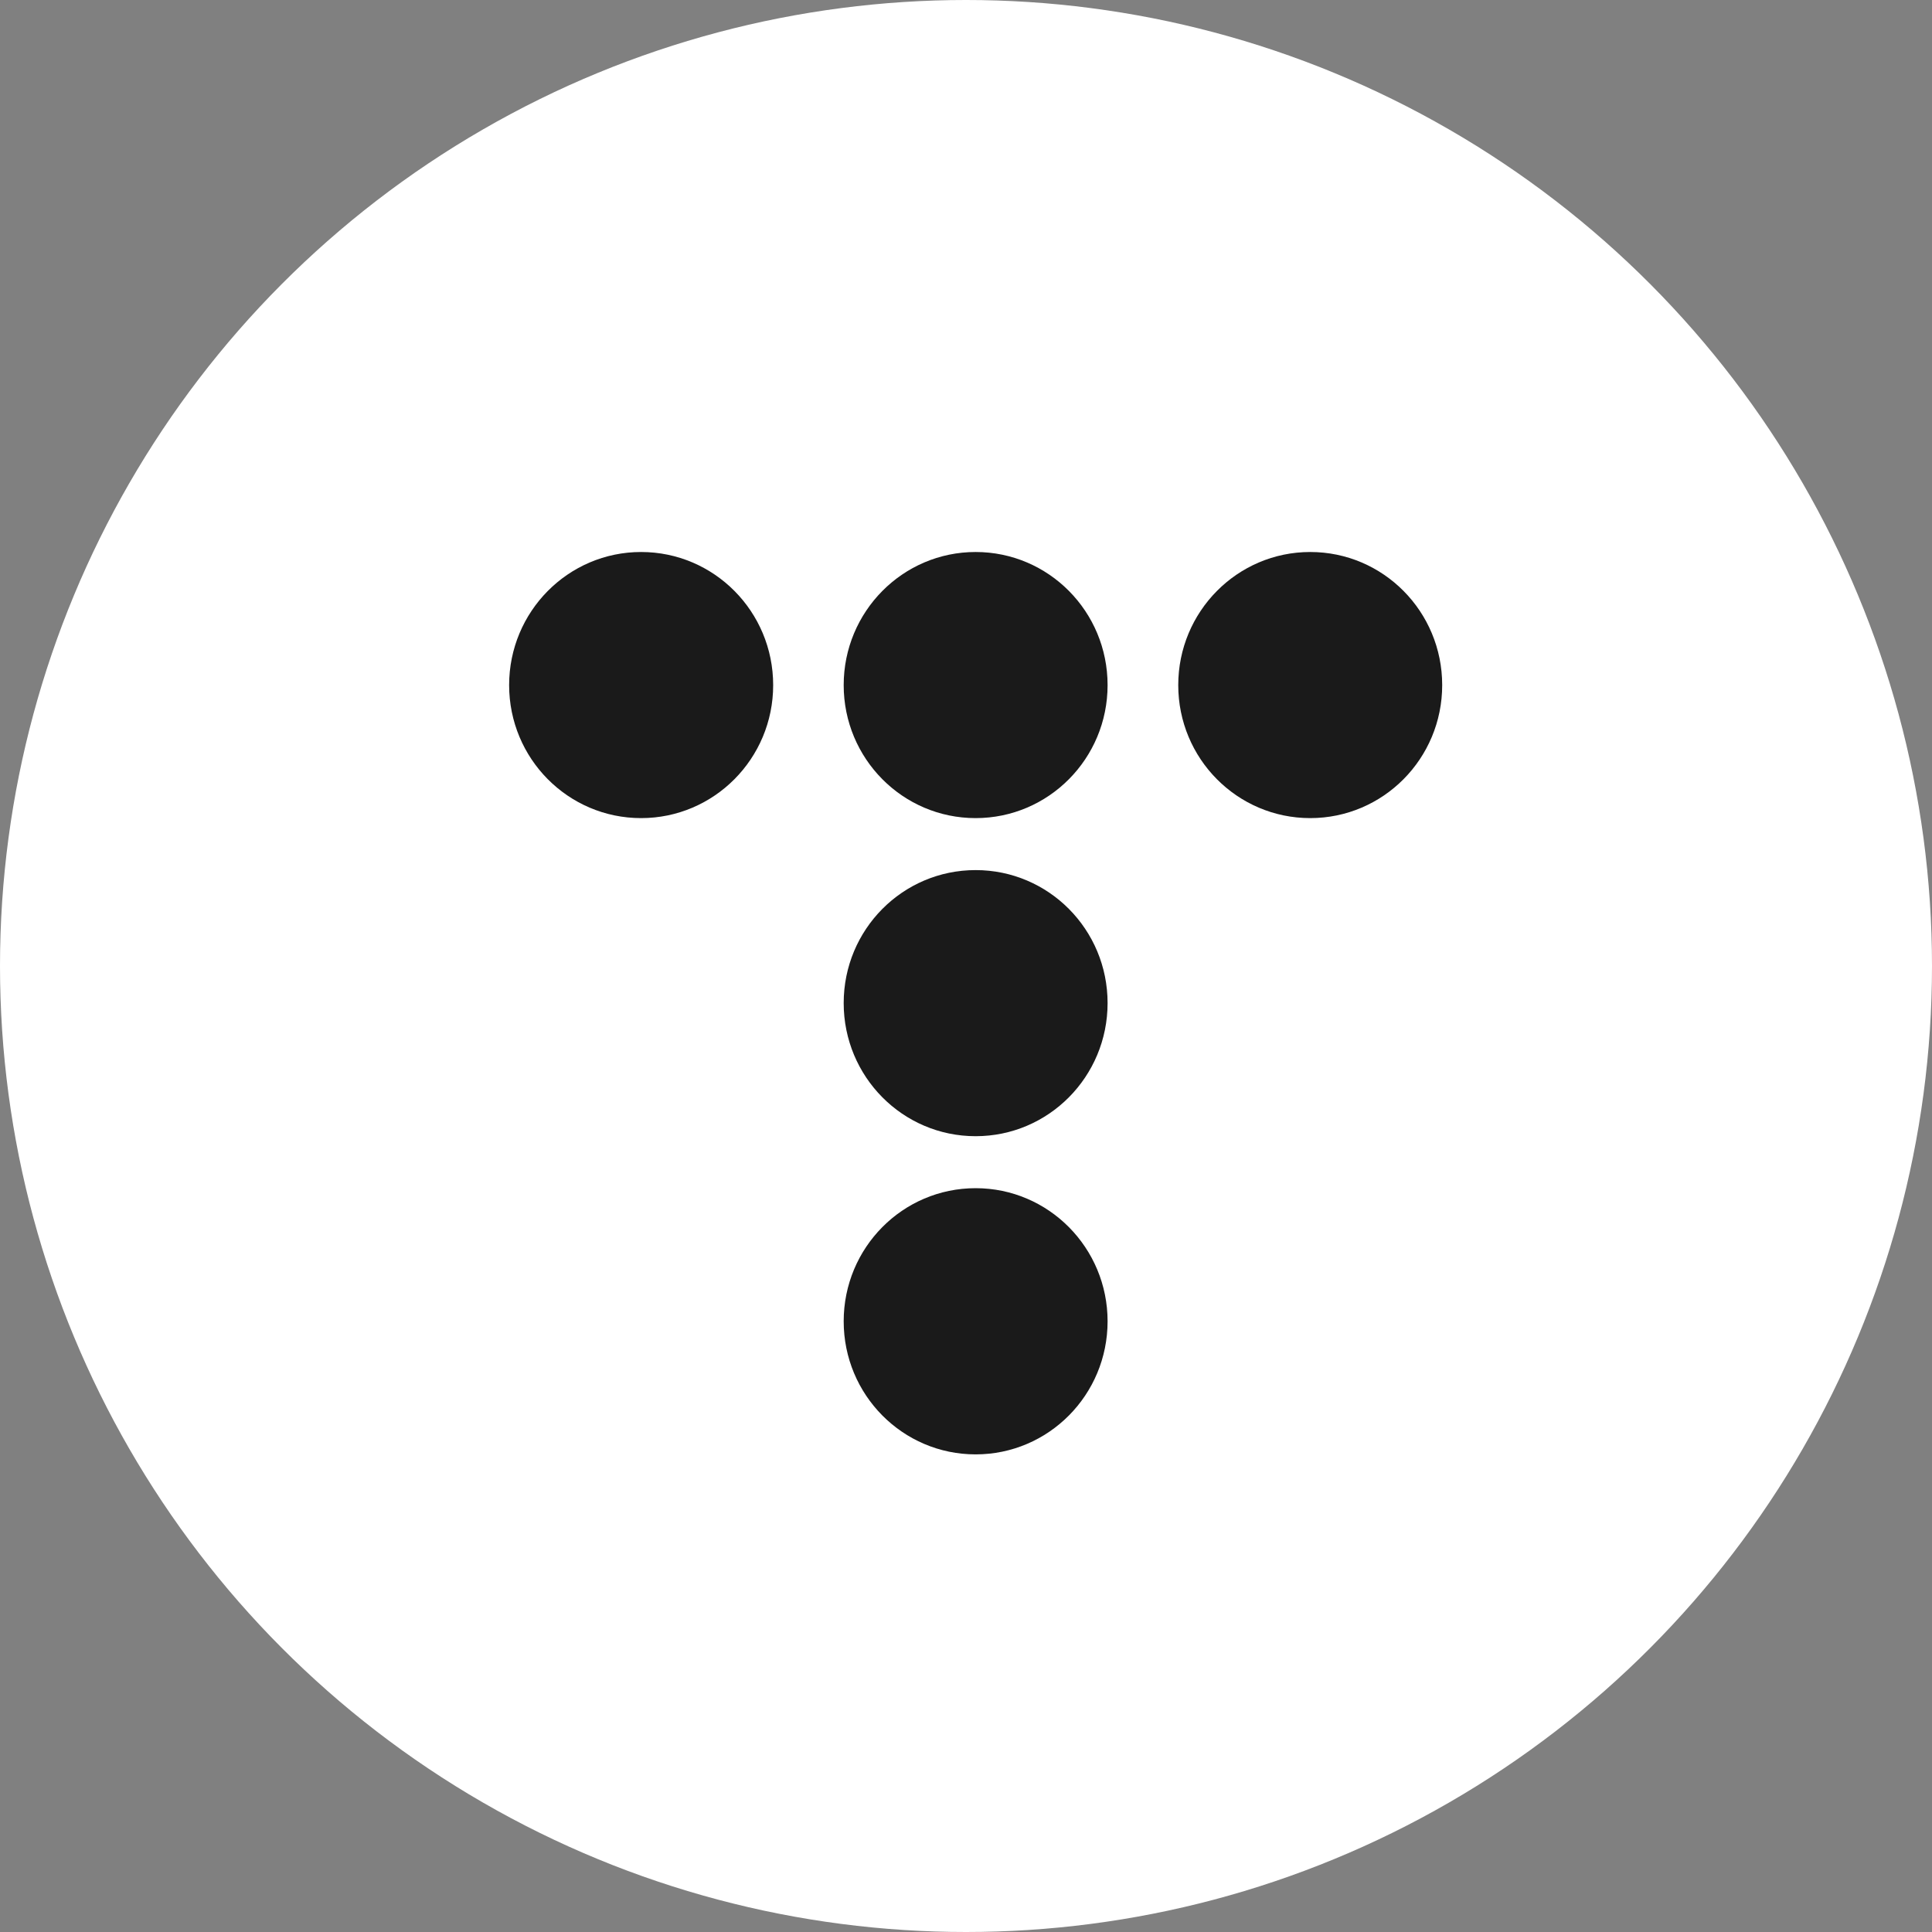
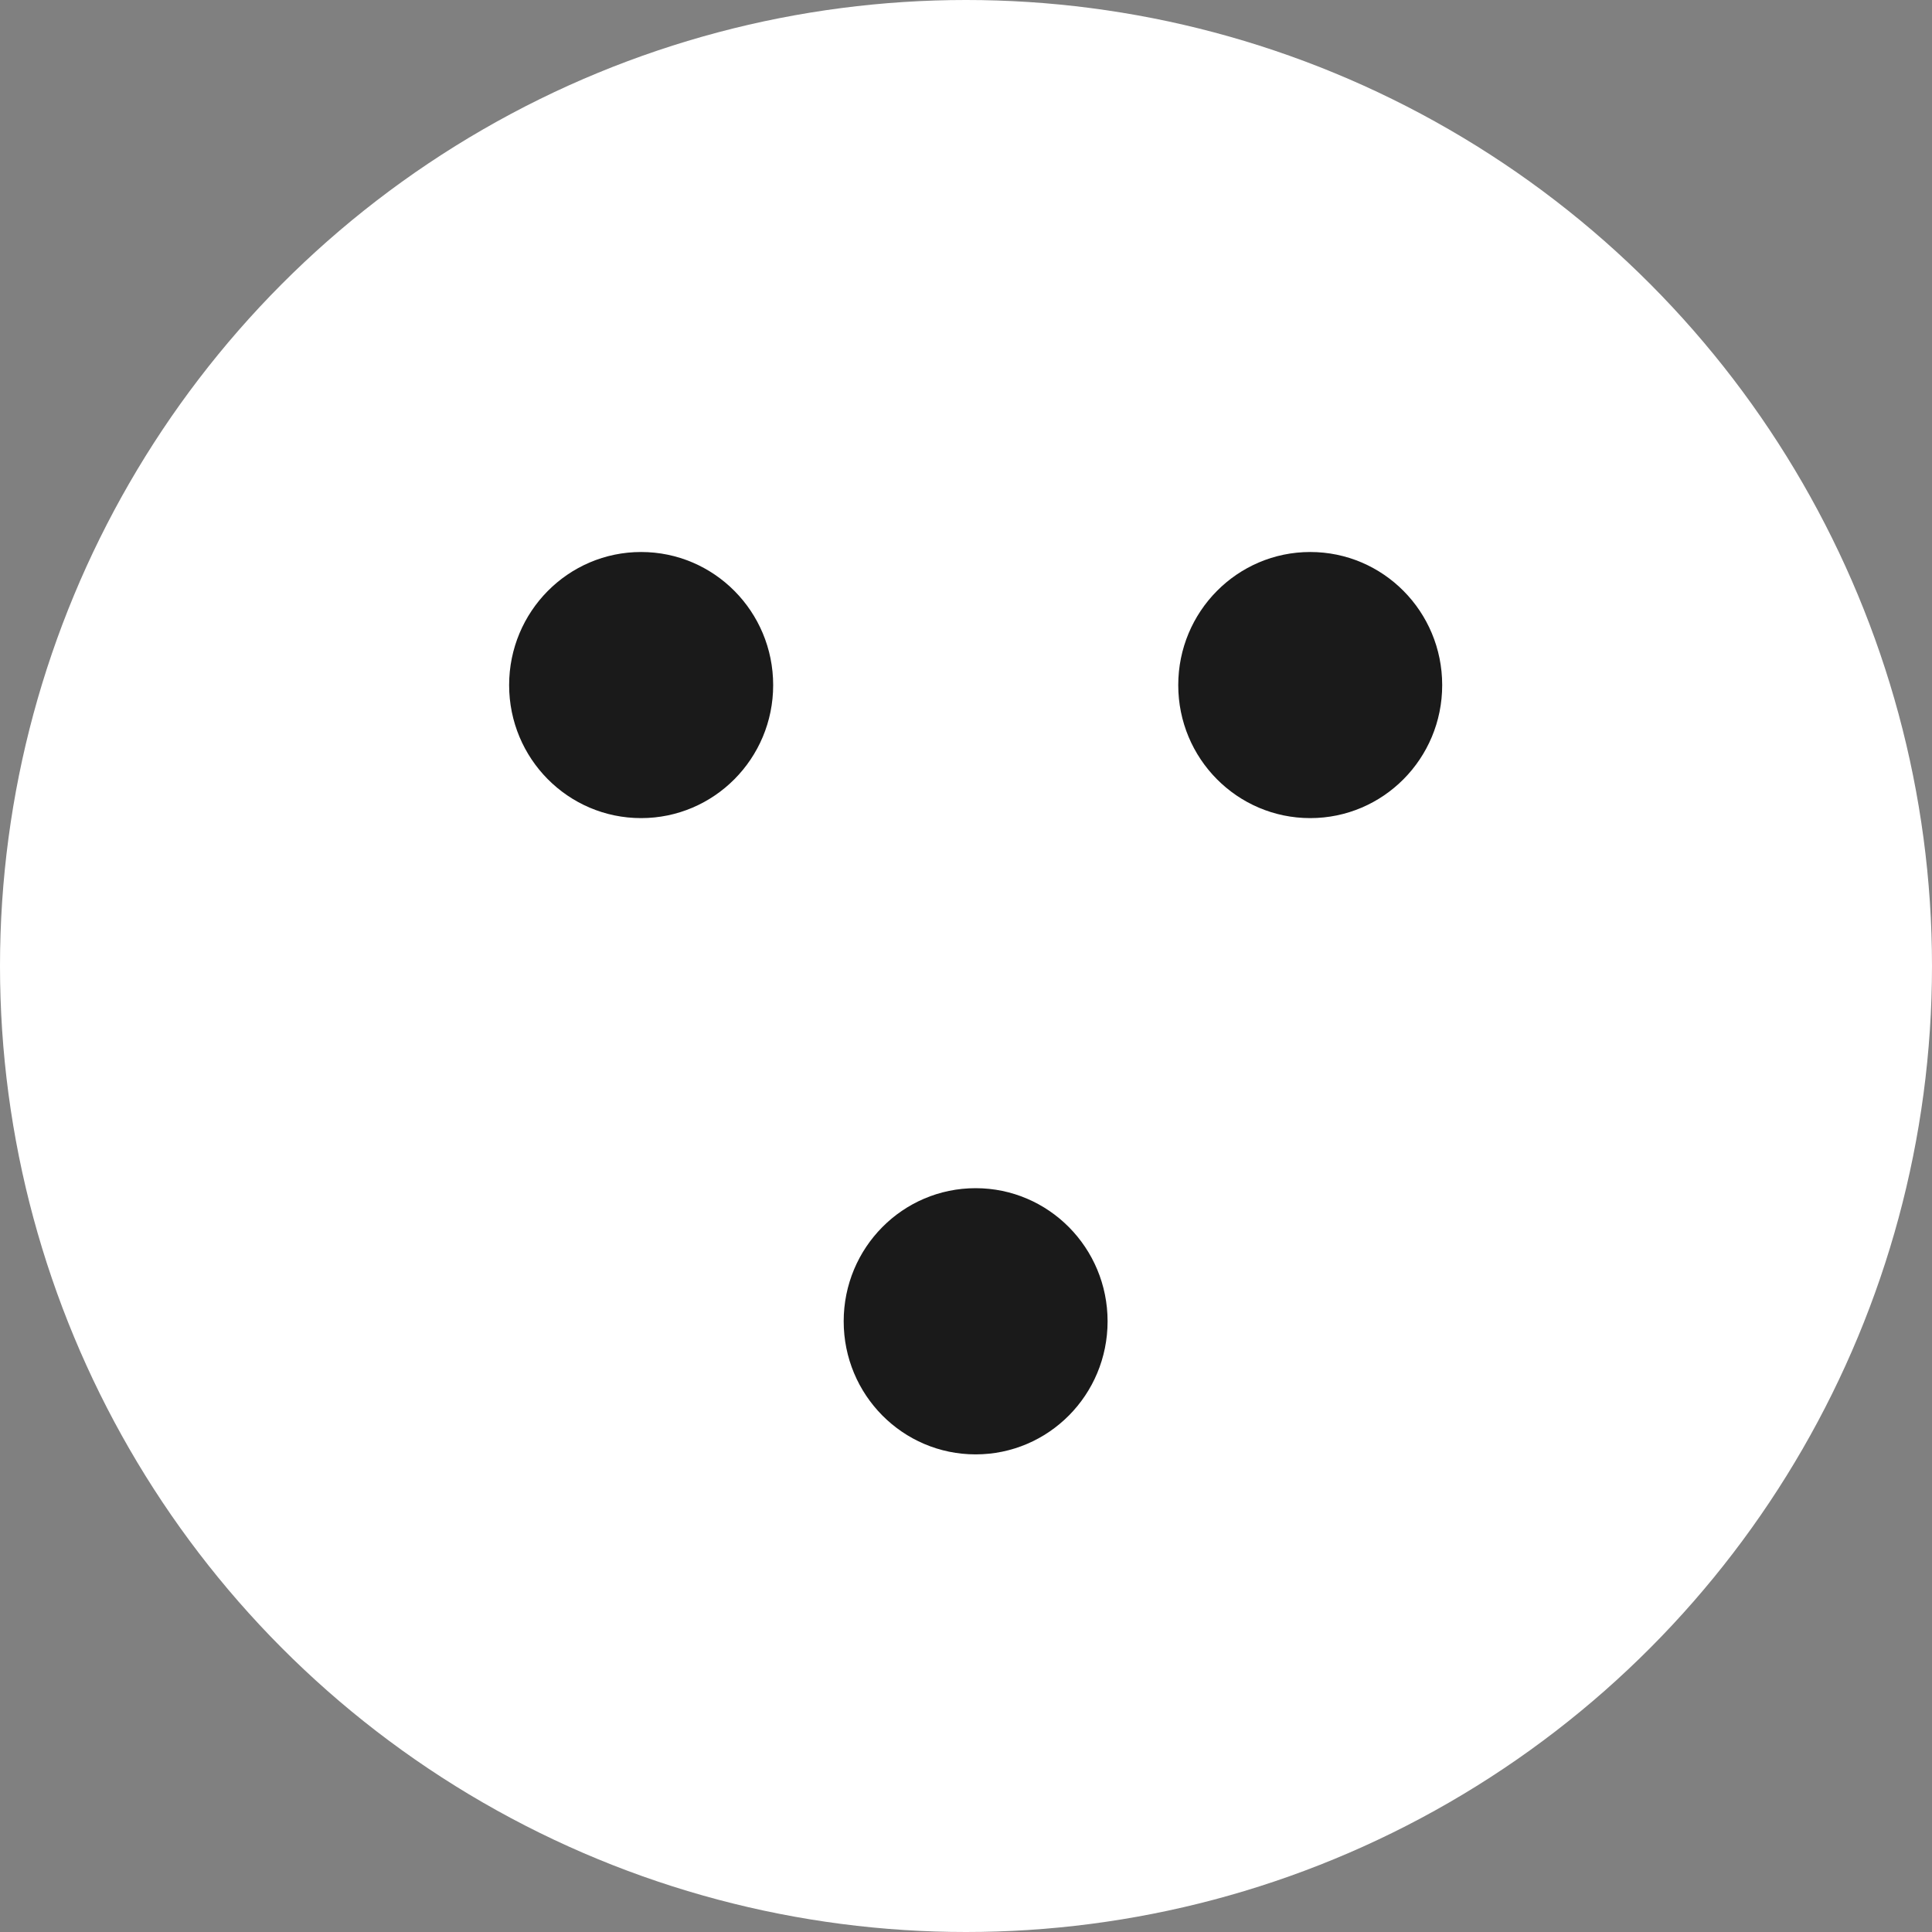
<svg xmlns="http://www.w3.org/2000/svg" width="42" height="42" viewBox="0 0 42 42" fill="none">
  <rect x="0" y="0" width="42" height="42" fill="#808080" stroke="none" />
  <circle cx="21" cy="21" r="21" fill="white" />
  <path d="M16.808 14.894C16.808 16.491 15.522 17.785 13.937 17.785C12.351 17.785 11.068 16.491 11.068 14.894C11.068 13.297 12.351 12 13.937 12C15.522 12 16.808 13.294 16.808 14.894Z" fill="#1A1A1A" />
-   <path d="M24.078 14.894C24.078 16.491 22.795 17.785 21.209 17.785C19.624 17.785 18.341 16.491 18.341 14.894C18.341 13.297 19.624 12 21.209 12C22.795 12 24.078 13.294 24.078 14.894Z" fill="#1A1A1A" />
-   <path d="M24.078 21.806C24.078 23.406 22.795 24.7 21.209 24.7C19.624 24.7 18.341 23.406 18.341 21.806C18.341 20.206 19.624 18.915 21.209 18.915C22.795 18.915 24.078 20.206 24.078 21.806Z" fill="#1A1A1A" />
  <path d="M24.078 28.724C24.078 30.323 22.795 31.617 21.209 31.617C19.624 31.617 18.341 30.323 18.341 28.724C18.341 27.124 19.624 25.83 21.209 25.83C22.795 25.83 24.078 27.127 24.078 28.724Z" fill="#1A1A1A" />
  <path d="M31.352 14.894C31.352 16.491 30.069 17.785 28.483 17.785C26.897 17.785 25.614 16.491 25.614 14.894C25.614 13.297 26.897 12 28.483 12C30.069 12 31.352 13.294 31.352 14.894Z" fill="#1A1A1A" />
</svg>